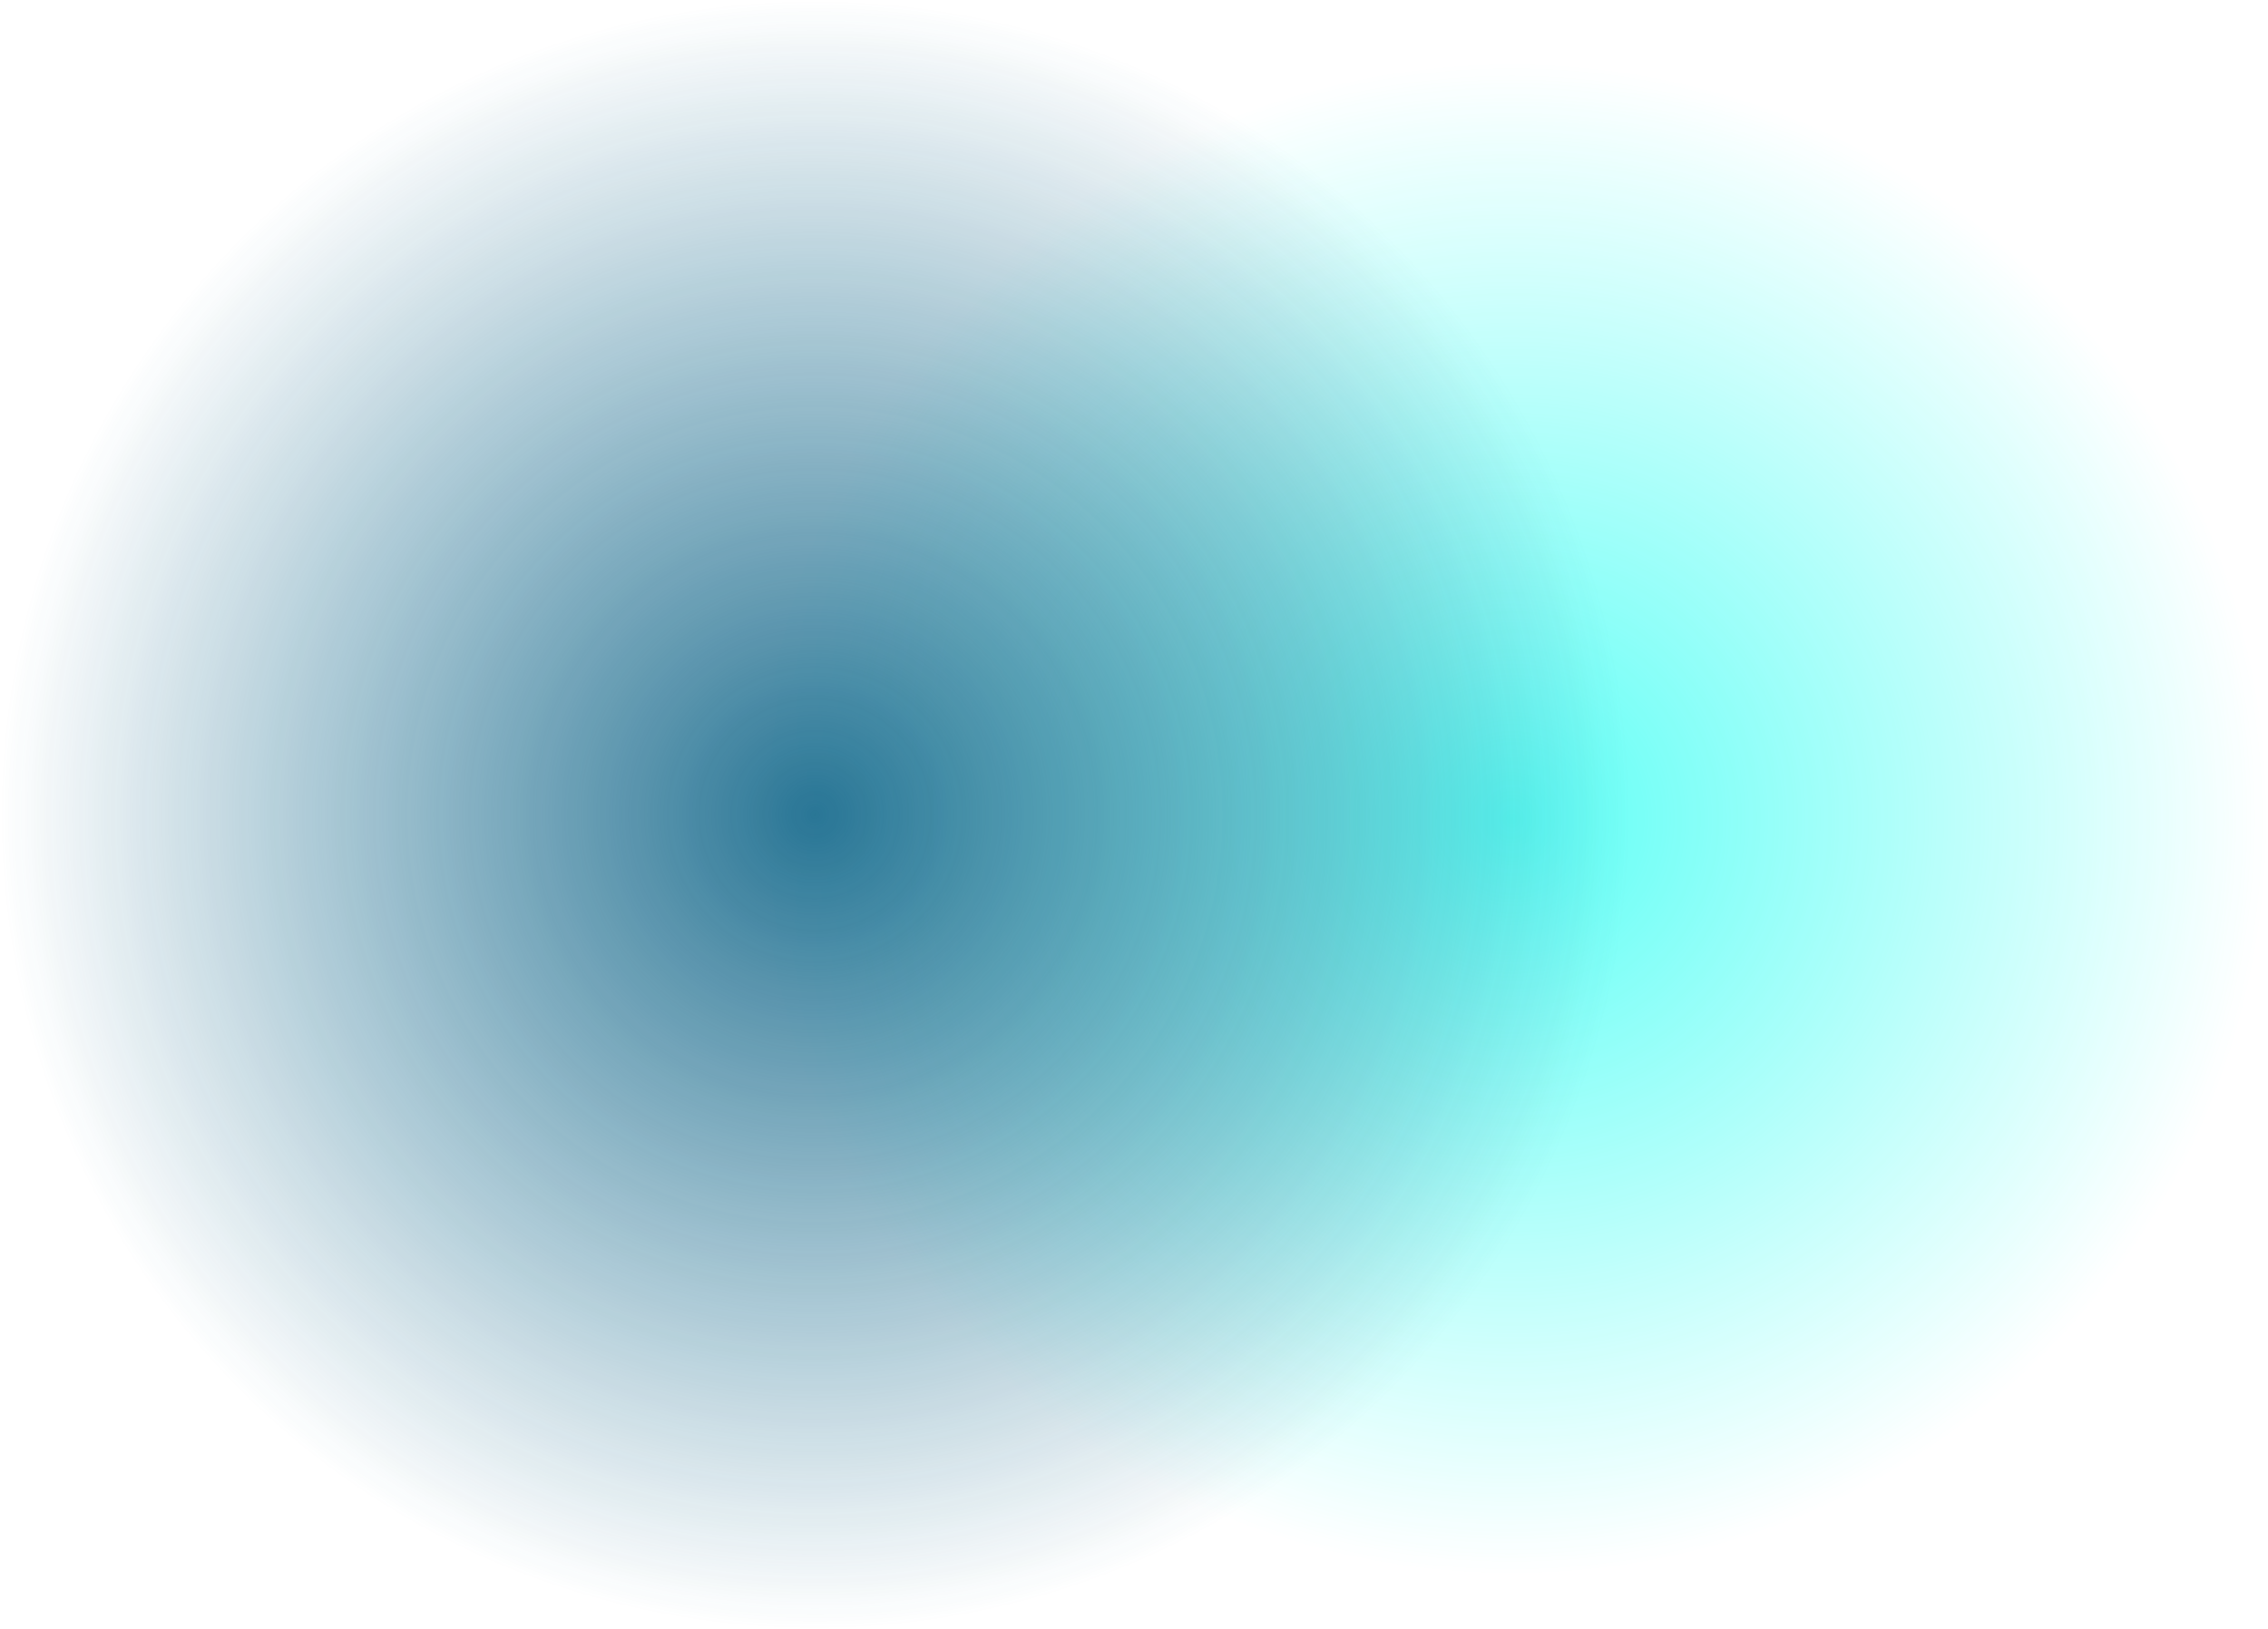
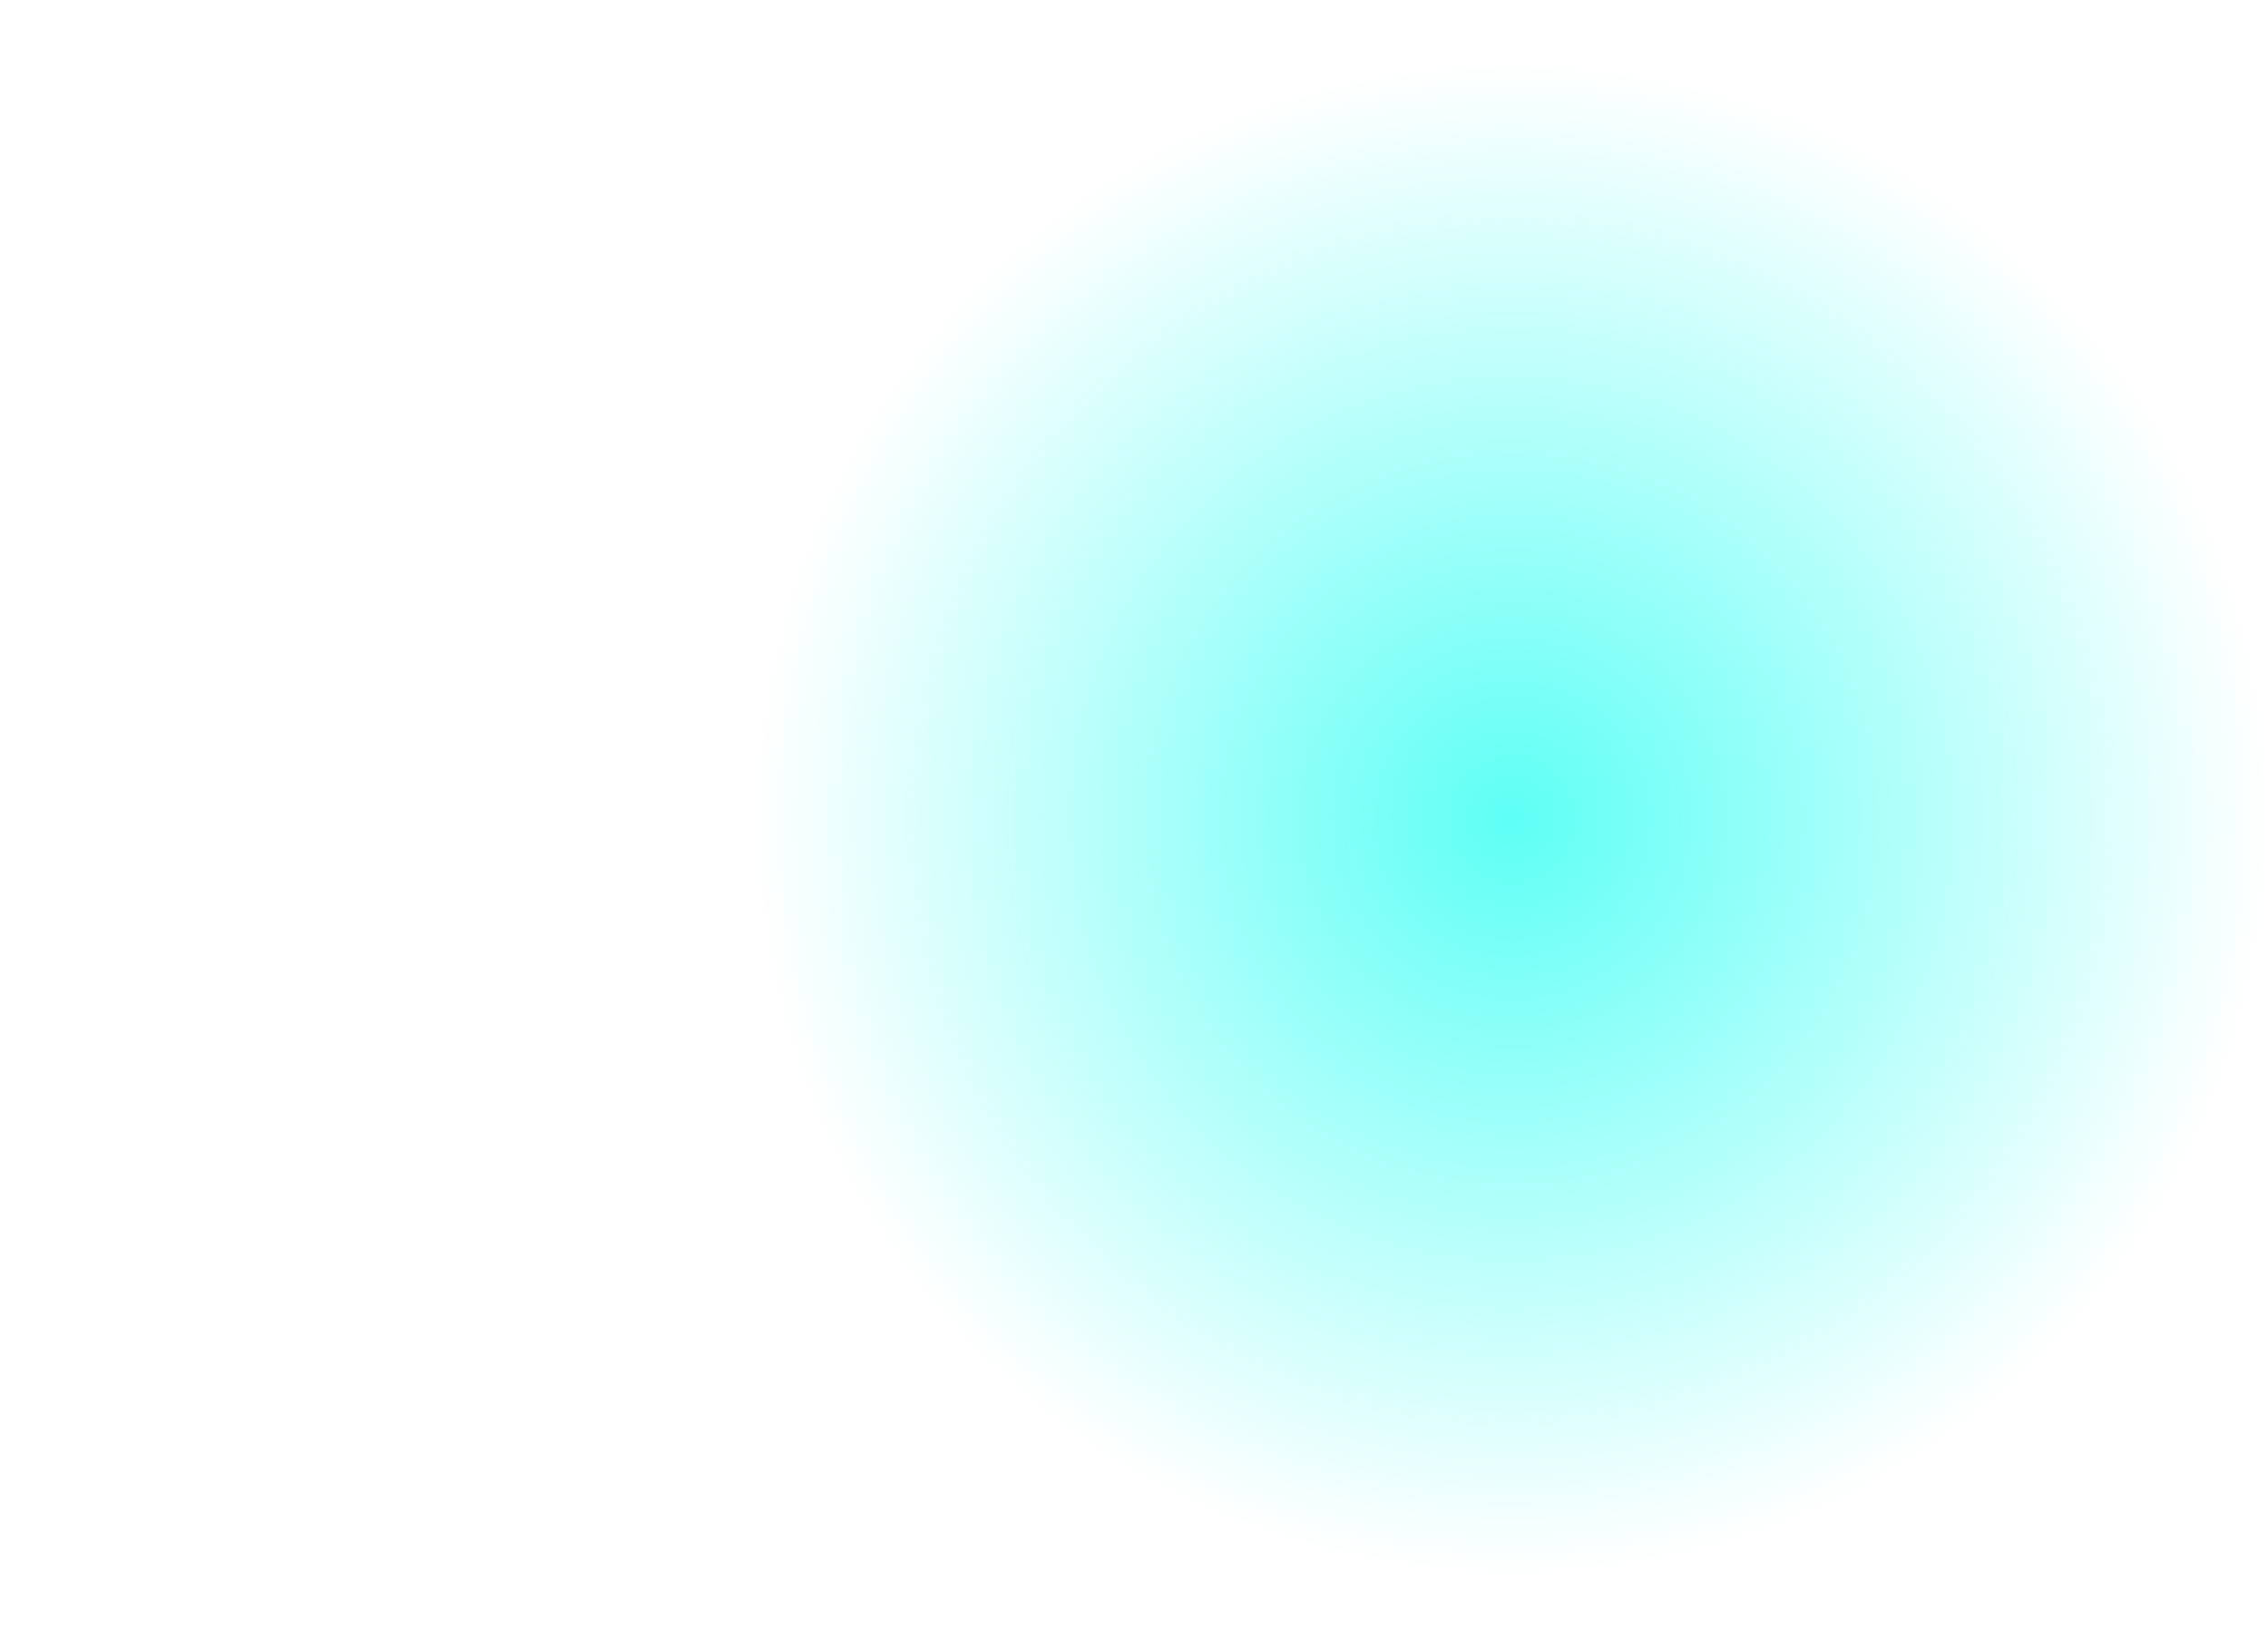
<svg xmlns="http://www.w3.org/2000/svg" version="1.1" id="Réteg_1" x="0px" y="0px" viewBox="0 0 1030.05 740" style="enable-background:new 0 0 1030.05 740;" xml:space="preserve">
  <style type="text/css">
	.st0{opacity:0.8;}
	.st1{fill:url(#SVGID_1_);}
	.st2{opacity:0.9;}
	.st3{fill:url(#SVGID_00000086684446702426409380000009603428468742592419_);}
	.st4{opacity:0.7;}
	.st5{fill:url(#SVGID_00000098938128729410245630000003449346813233094805_);}
	.st6{fill:url(#SVGID_00000018917877647458996180000010157750157553649071_);}
</style>
  <g>
    <g class="st0">
      <radialGradient id="SVGID_1_" cx="1102.501" cy="488.164" r="392.523" gradientTransform="matrix(0.875 0 0 0.875 -278.092 -55.239)" gradientUnits="userSpaceOnUse">
        <stop offset="0" style="stop-color:#00FFF0;stop-opacity:0.792" />
        <stop offset="1" style="stop-color:#00FFF0;stop-opacity:0" />
      </radialGradient>
      <circle class="st1" cx="686.6" cy="371.9" r="343.46" />
    </g>
    <g class="st2">
      <radialGradient id="SVGID_00000061446169487597060720000000763171613378453131_" cx="740.677" cy="348.056" r="360" gradientTransform="matrix(1.028 0 0 1.028 -391.252 12.275)" gradientUnits="userSpaceOnUse">
        <stop offset="2.184394e-07" style="stop-color:#13678A" />
        <stop offset="1" style="stop-color:#13678A;stop-opacity:0" />
      </radialGradient>
-       <circle style="fill:url(#SVGID_00000061446169487597060720000000763171613378453131_);" cx="370" cy="370" r="370" />
    </g>
  </g>
</svg>